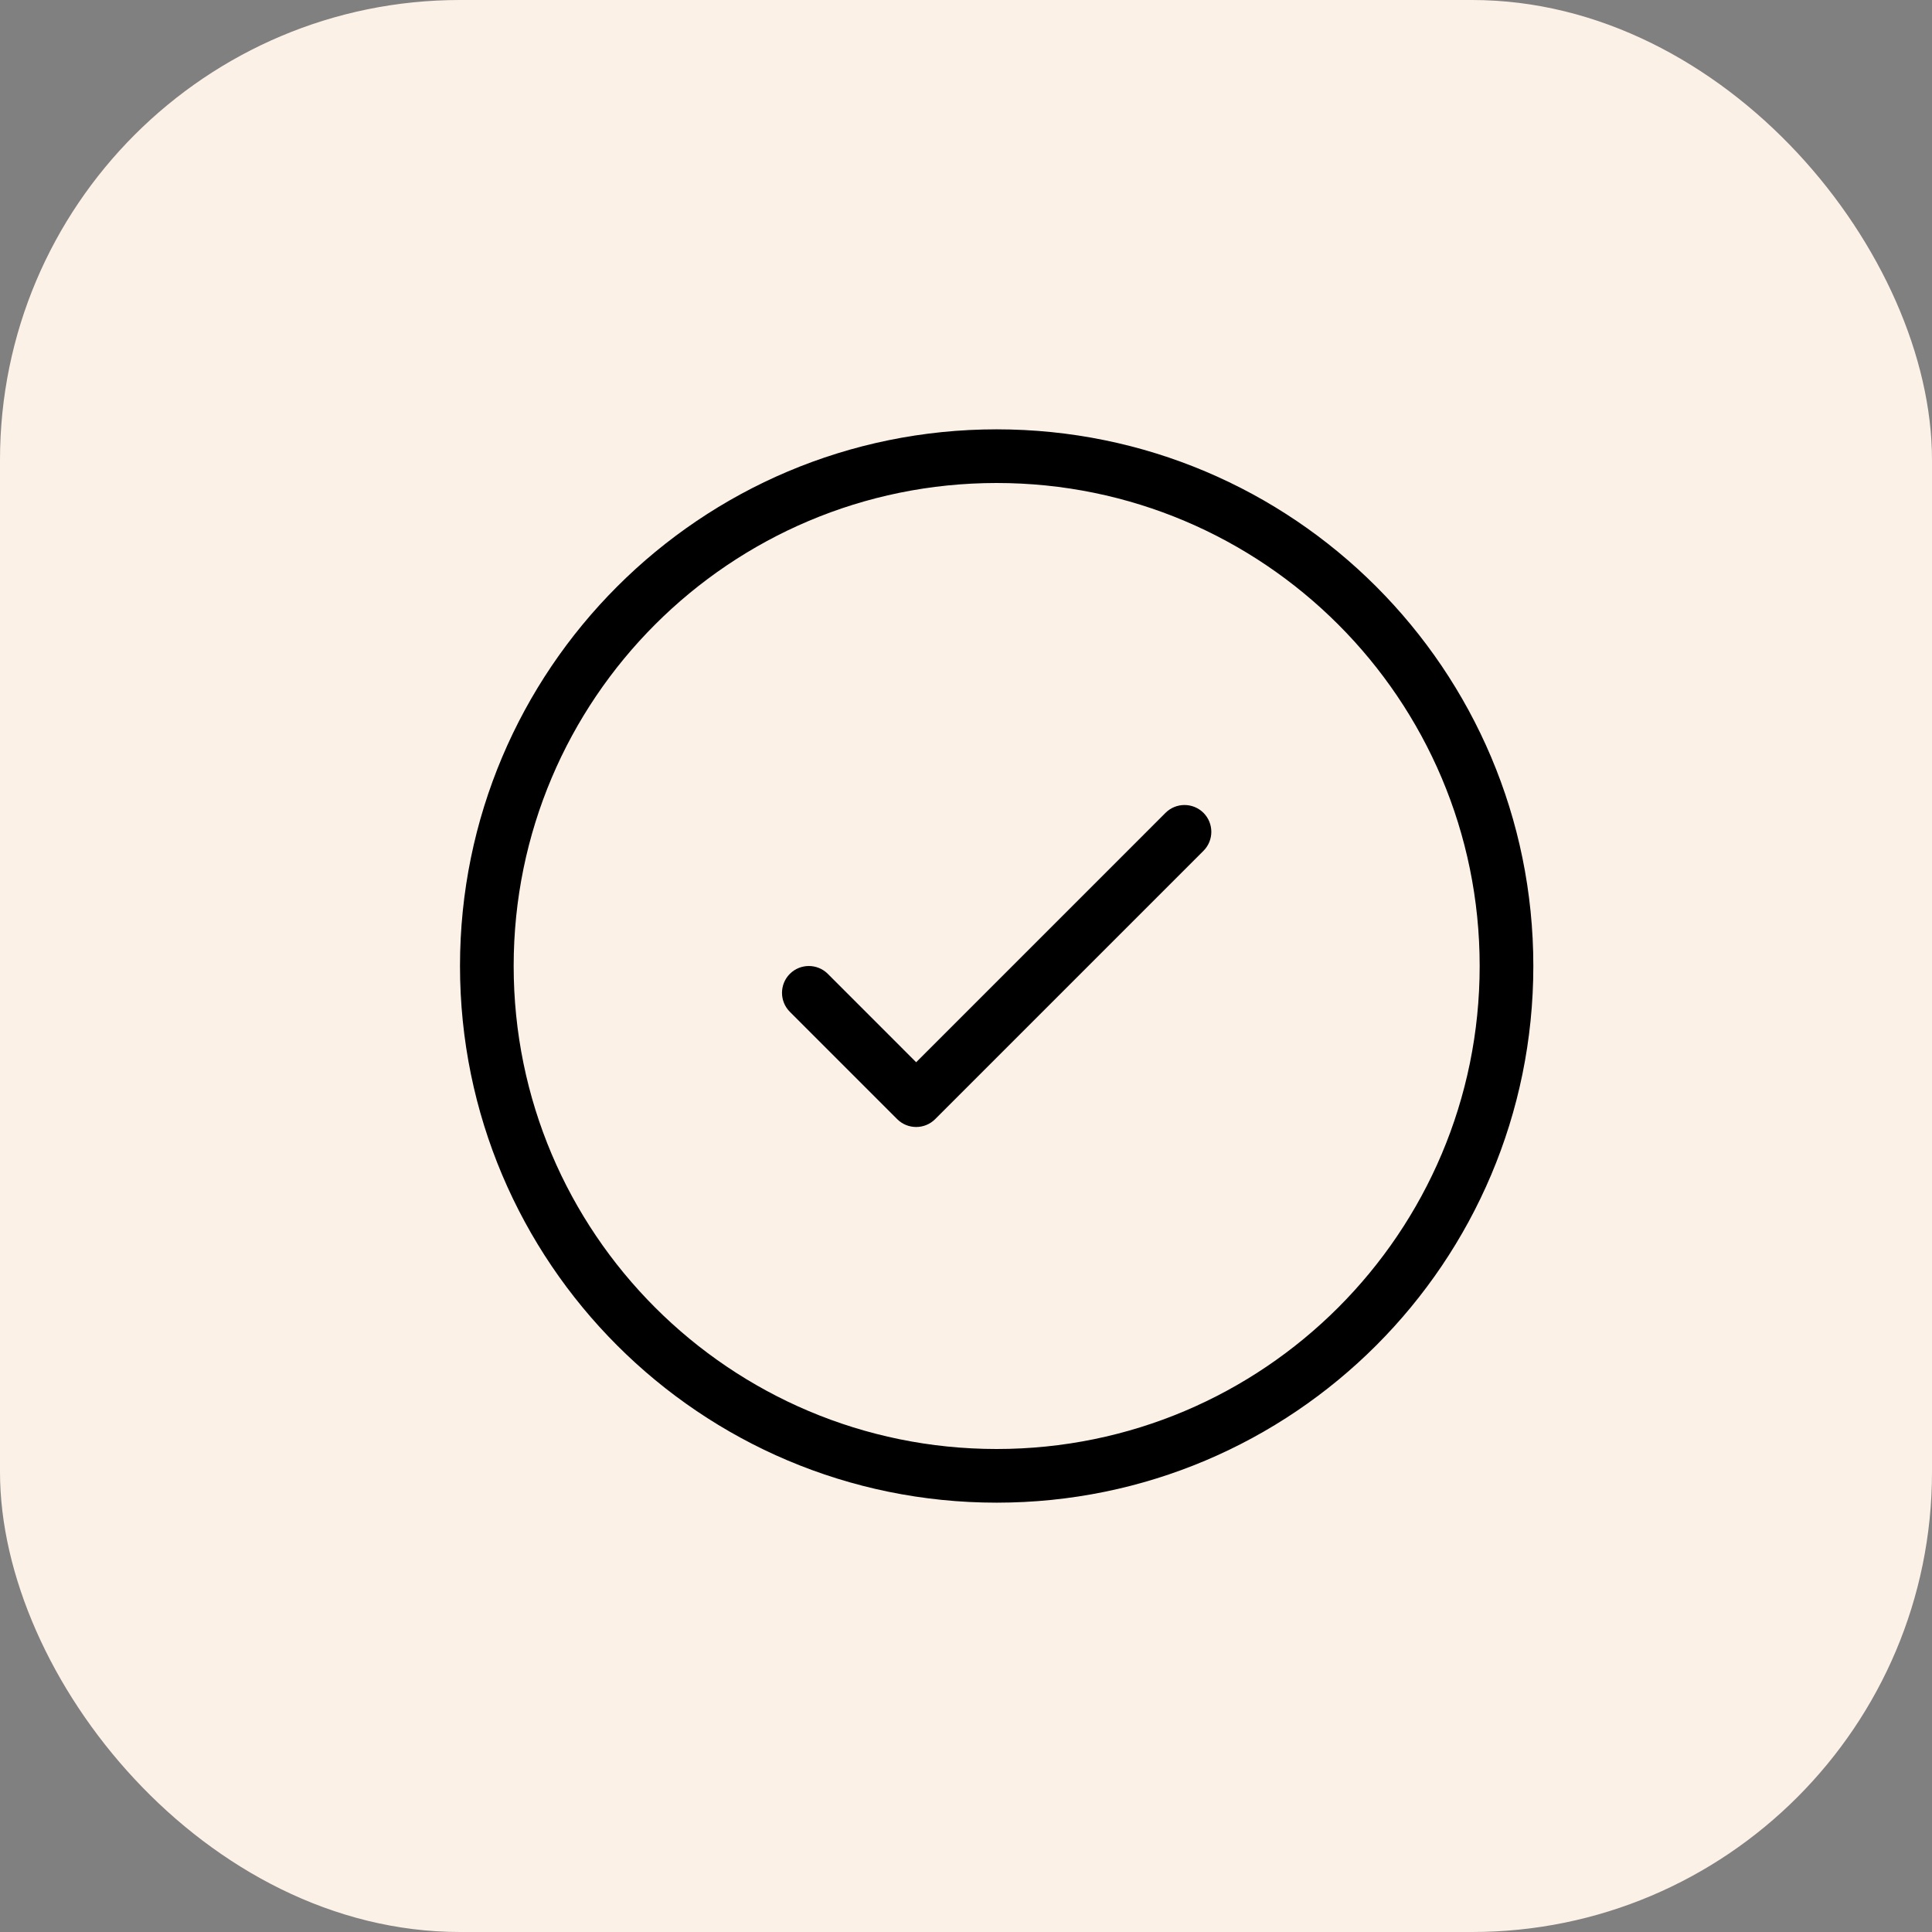
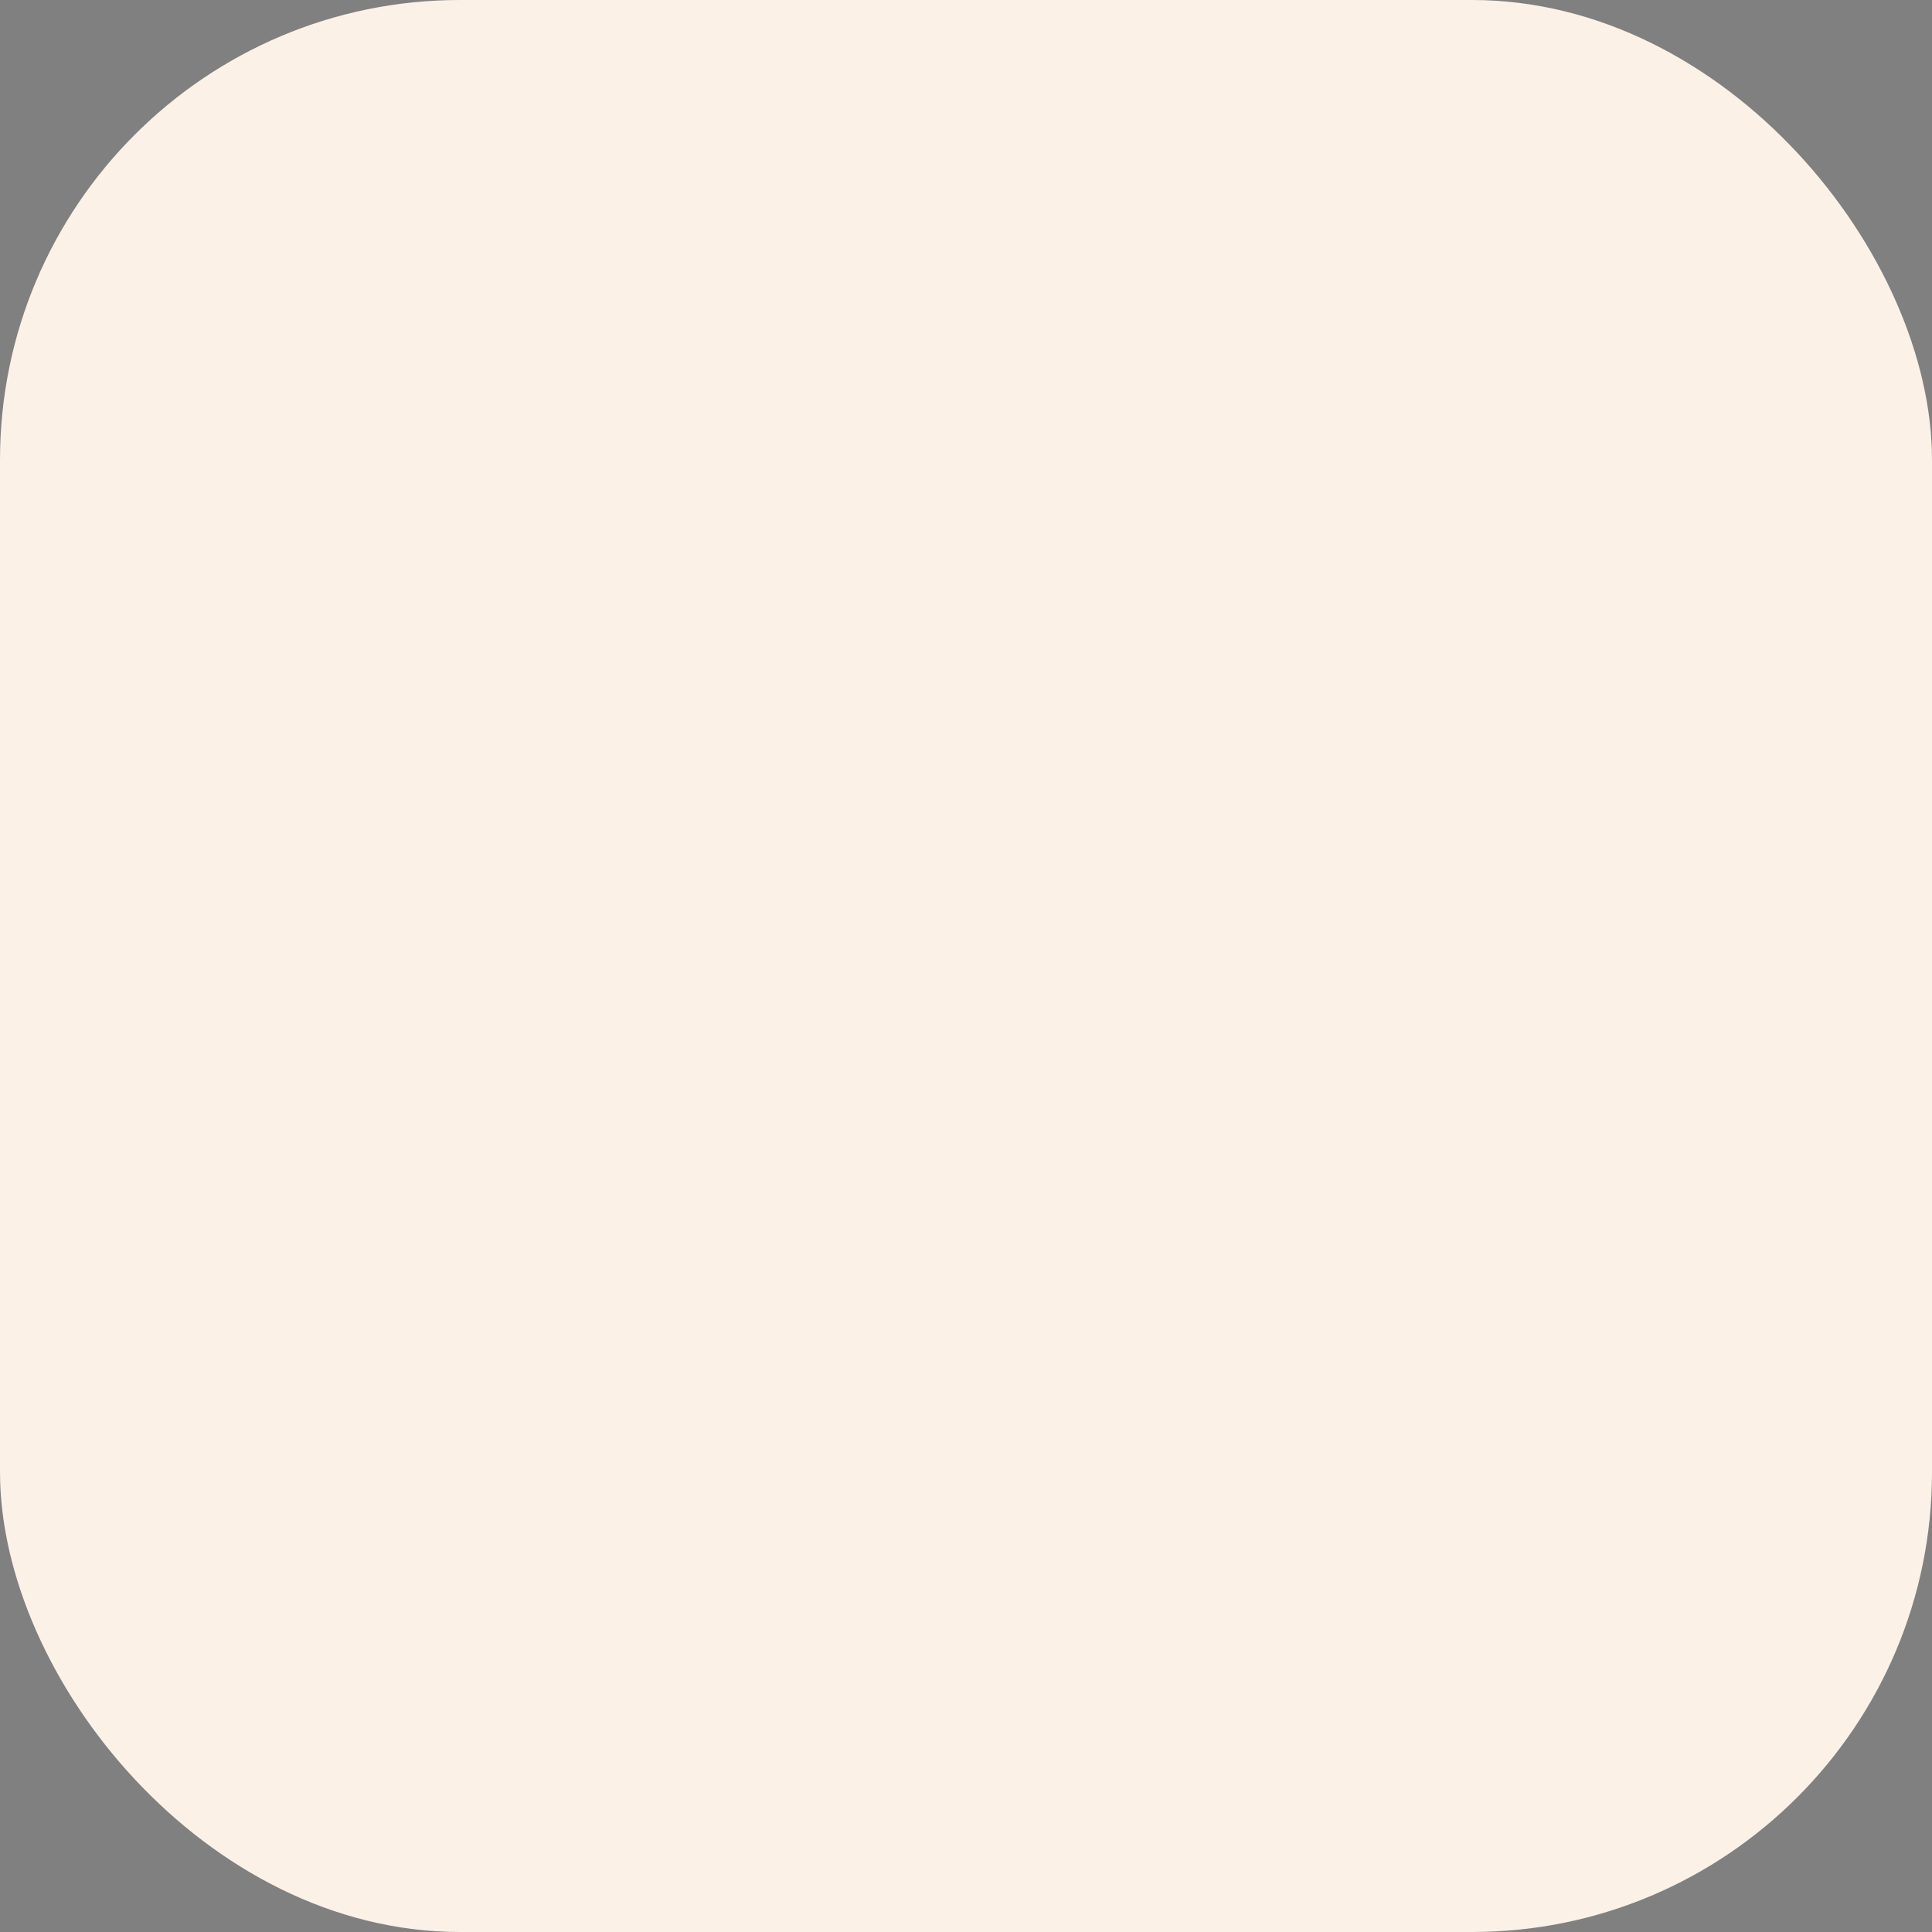
<svg xmlns="http://www.w3.org/2000/svg" width="63" height="63" viewBox="0 0 63 63" fill="none">
  <rect x="0" y="0" width="63" height="63" fill="#808080" stroke="none" />
  <rect width="63" height="63" rx="15" fill="#FCF1E7" />
-   <path d="M32.5 49C22.835 49 15 41.165 15 31.5C15 21.835 22.835 14 32.5 14C42.165 14 50 21.835 50 31.5C50 41.165 42.165 49 32.5 49ZM32.5 47.25C41.199 47.25 48.25 40.199 48.25 31.5C48.25 22.802 41.199 15.75 32.5 15.75C23.802 15.75 16.75 22.802 16.75 31.5C16.75 40.199 23.802 47.25 32.5 47.25ZM38.006 26.506C38.348 26.165 38.902 26.165 39.244 26.506C39.585 26.848 39.585 27.402 39.244 27.744L30.494 36.494C30.152 36.835 29.598 36.835 29.256 36.494L25.756 32.994C25.415 32.652 25.415 32.098 25.756 31.756C26.098 31.415 26.652 31.415 26.994 31.756L29.875 34.638L38.006 26.506Z" fill="black" />
</svg>